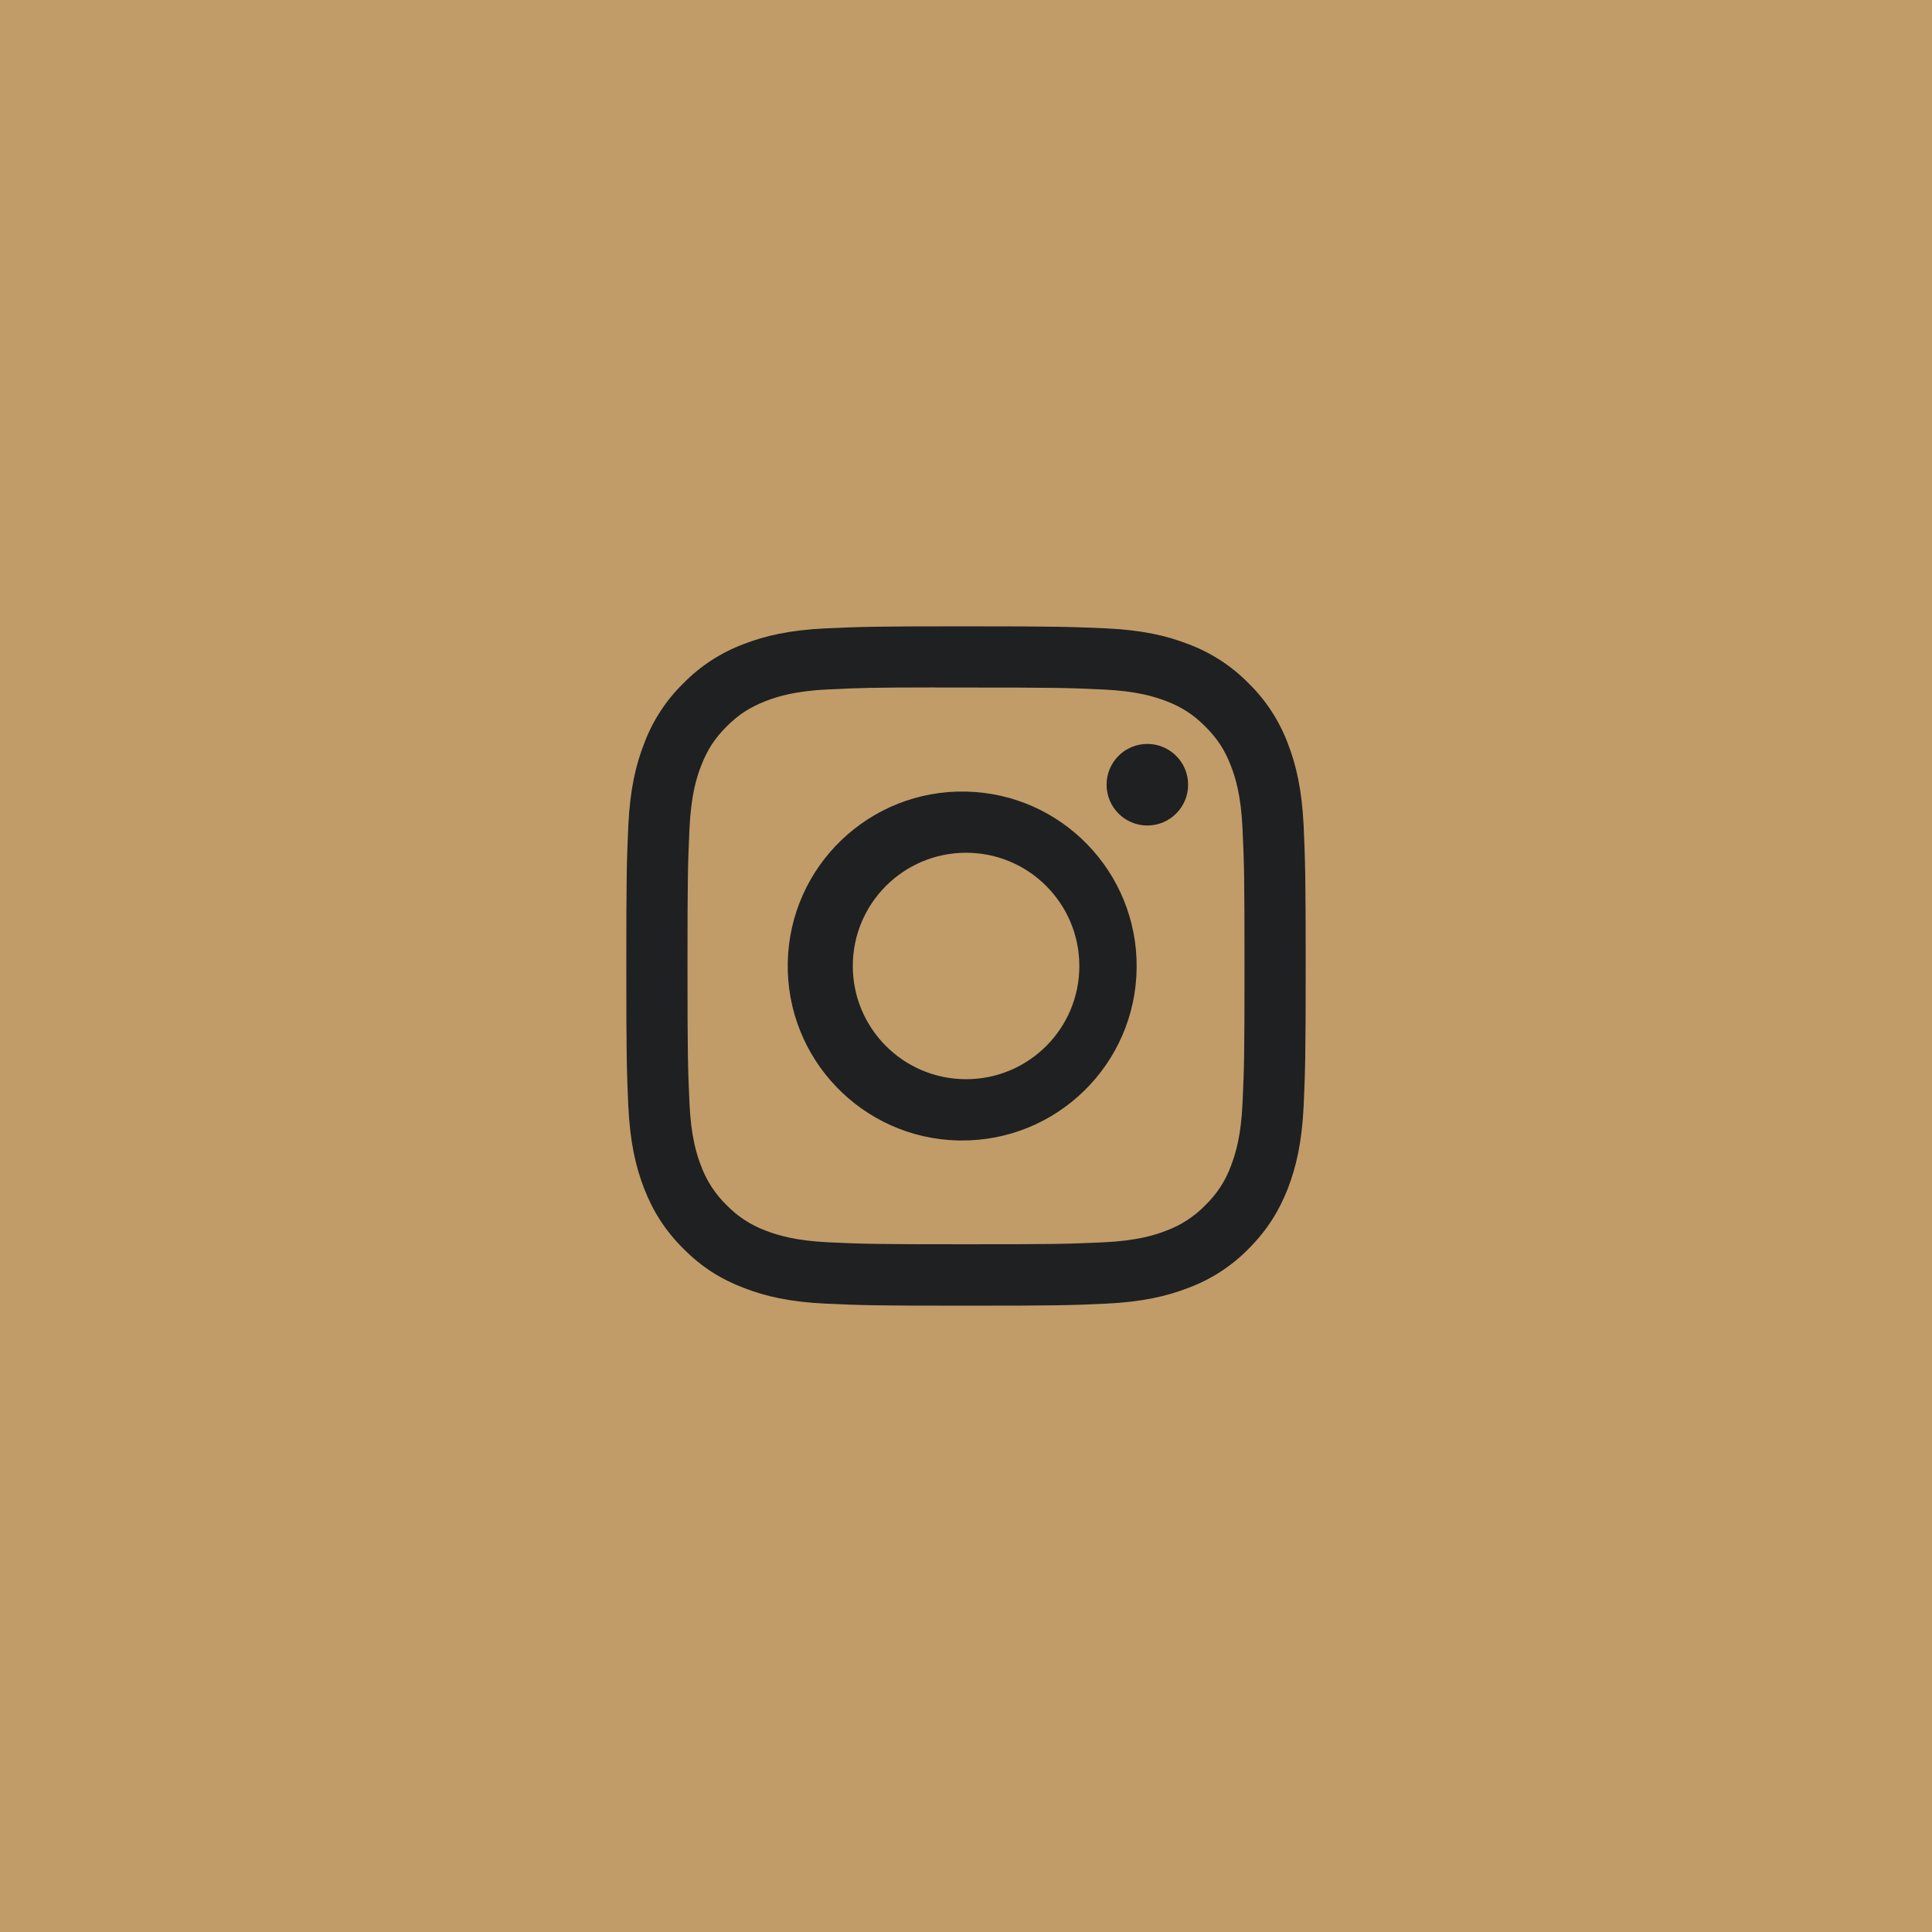
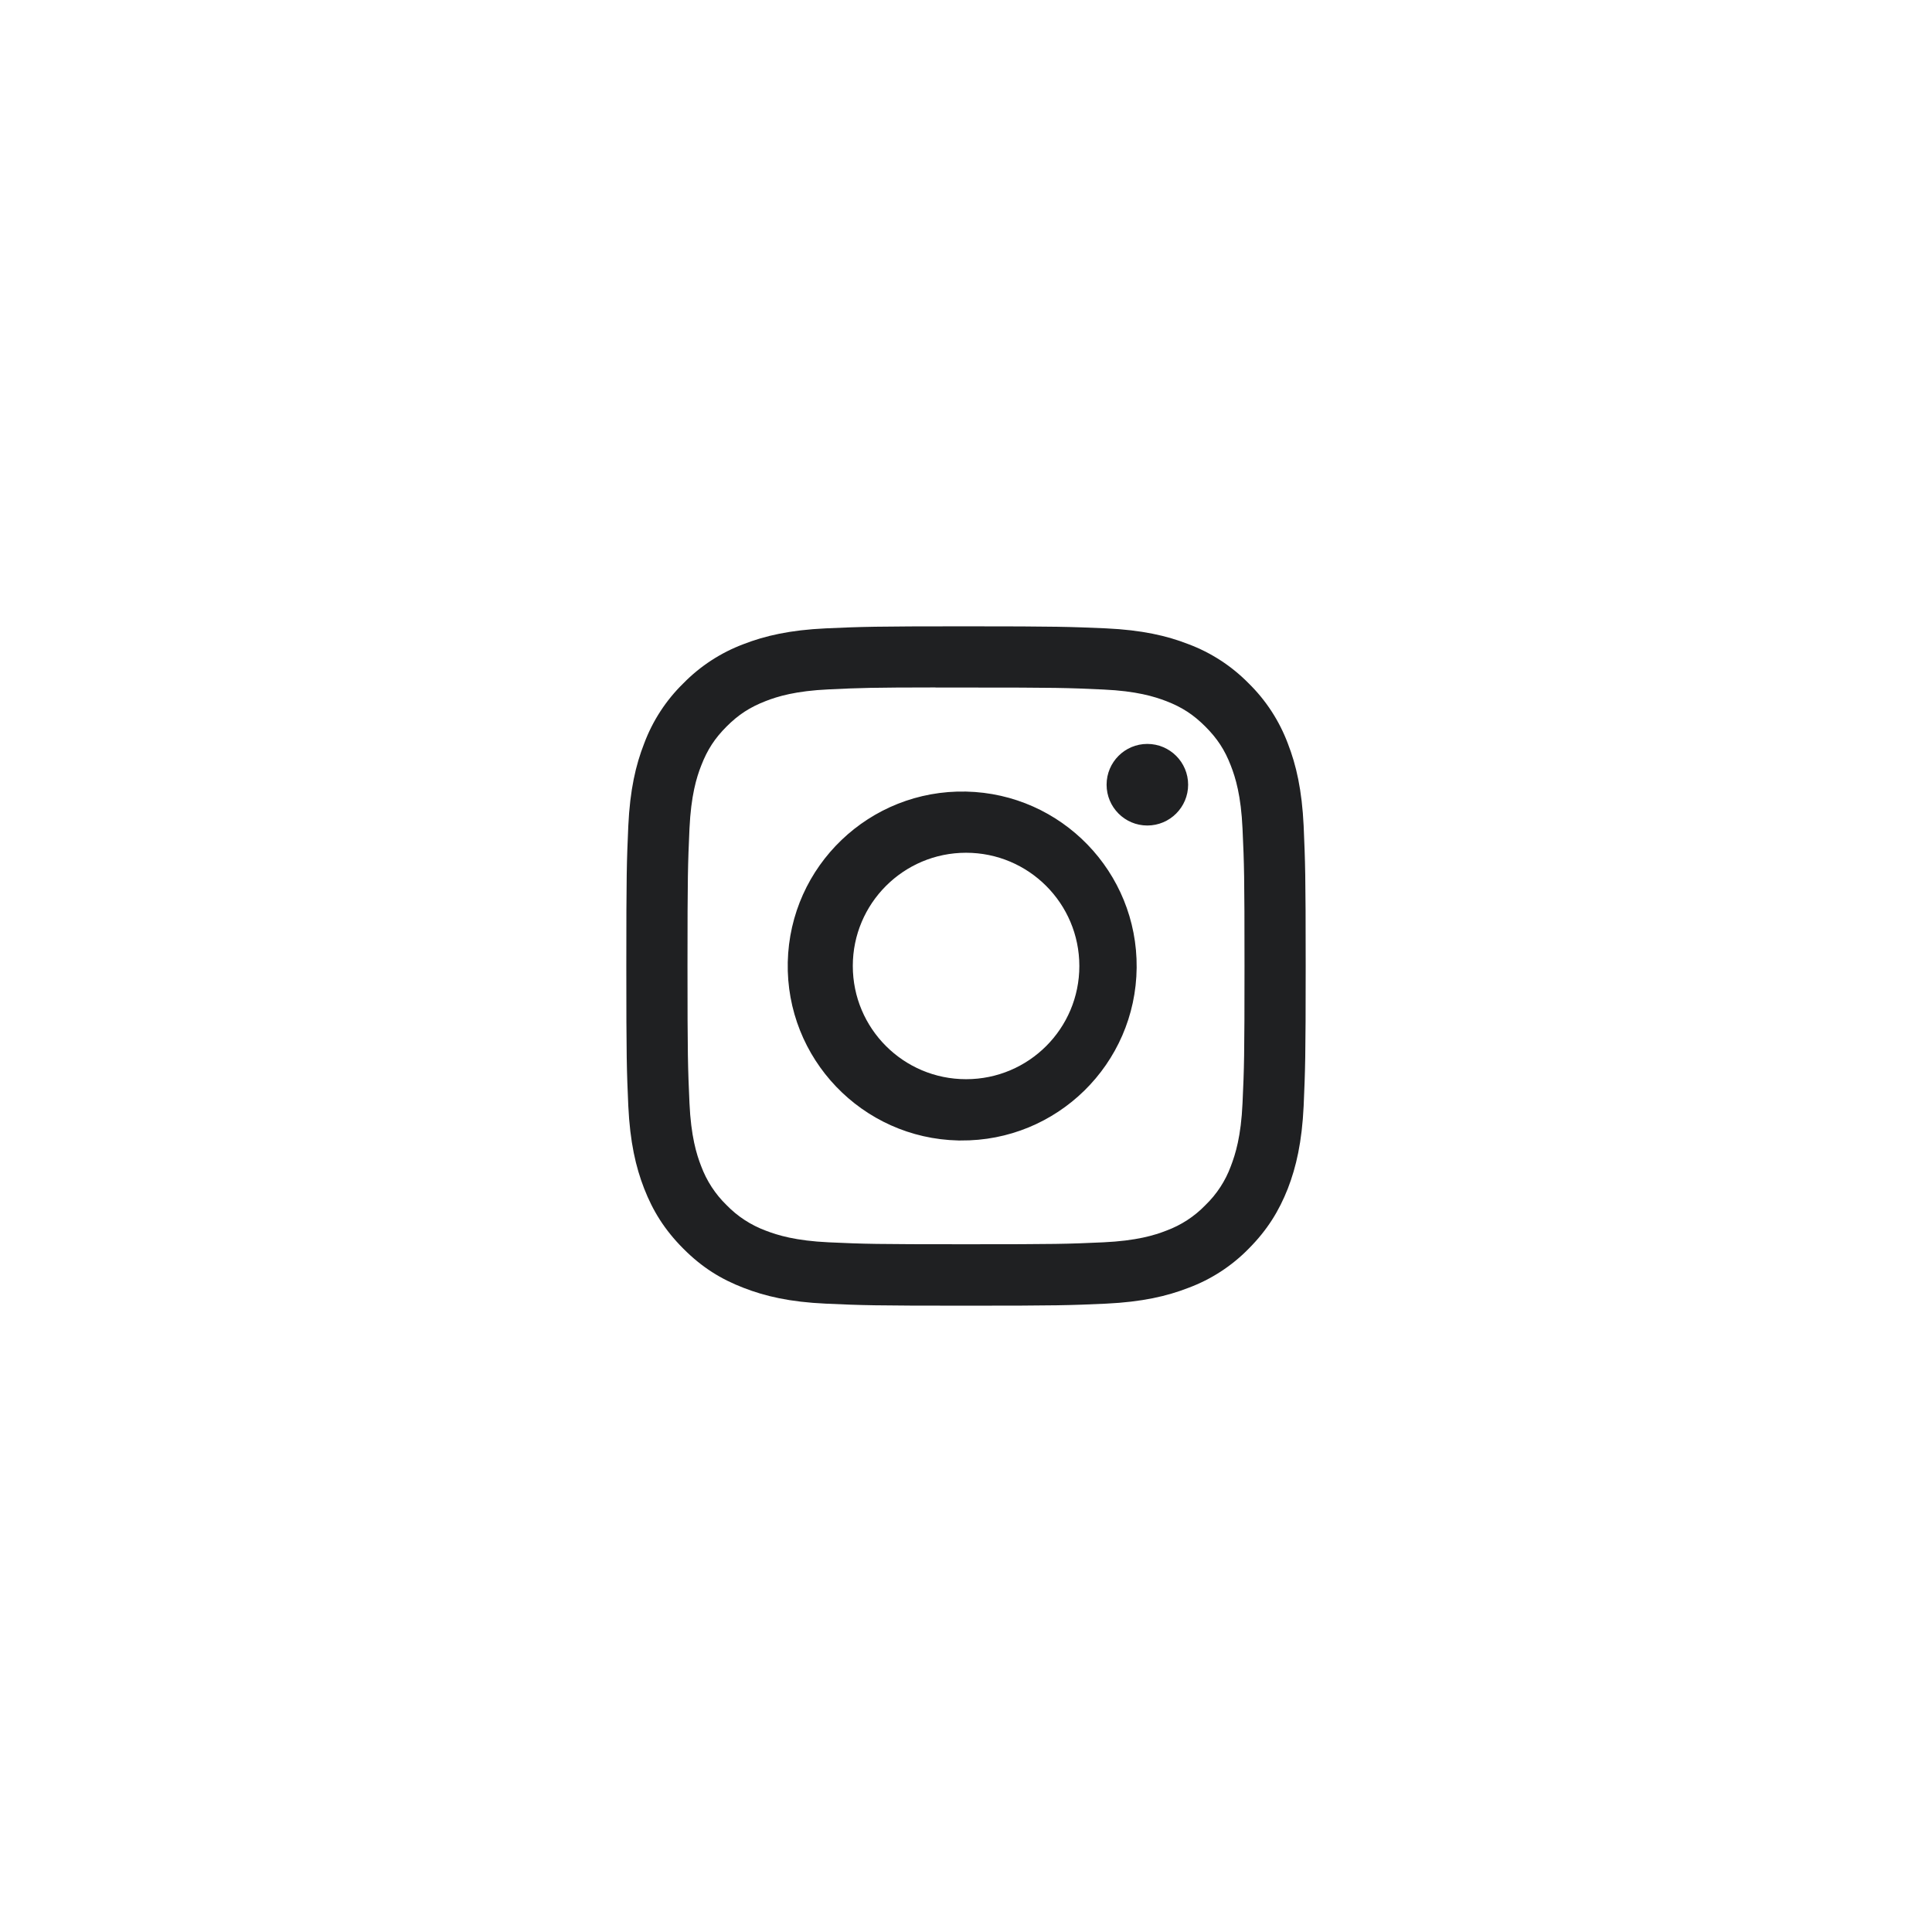
<svg xmlns="http://www.w3.org/2000/svg" version="1.1" id="Layer_1" x="0px" y="0px" width="39px" height="39px" viewBox="0 0 39 39" enable-background="new 0 0 39 39" xml:space="preserve">
-   <rect x="0.469" y="0.469" fill="#C19C68" stroke="#C19C68" stroke-miterlimit="10" width="38.063" height="38.063" />
  <g>
    <path fill="#1F2022" d="M19.5,12.643c-1.861,0-2.095,0.009-2.826,0.041c-0.731,0.034-1.23,0.15-1.666,0.319   c-0.458,0.172-0.872,0.442-1.214,0.791c-0.35,0.342-0.62,0.757-0.791,1.215c-0.17,0.435-0.286,0.934-0.32,1.663   c-0.032,0.732-0.04,0.966-0.04,2.829c0,1.862,0.008,2.095,0.04,2.825c0.035,0.73,0.15,1.229,0.32,1.666   c0.175,0.449,0.41,0.832,0.79,1.213c0.381,0.383,0.764,0.617,1.215,0.791c0.437,0.17,0.934,0.287,1.664,0.32   c0.732,0.033,0.965,0.041,2.828,0.041c1.861,0,2.096-0.008,2.826-0.041c0.73-0.035,1.229-0.15,1.666-0.32   c0.457-0.17,0.871-0.439,1.214-0.789c0.381-0.383,0.614-0.766,0.791-1.215c0.169-0.438,0.284-0.936,0.319-1.666   c0.031-0.73,0.041-0.963,0.041-2.826c0-1.862-0.01-2.096-0.041-2.828c-0.035-0.729-0.15-1.228-0.319-1.663   c-0.172-0.458-0.442-0.873-0.791-1.215c-0.343-0.349-0.757-0.619-1.216-0.791c-0.436-0.17-0.936-0.285-1.664-0.319   c-0.732-0.031-0.965-0.041-2.828-0.041H19.5z M18.885,13.879h0.616c1.83,0,2.047,0.006,2.771,0.04   c0.668,0.03,1.031,0.142,1.273,0.235c0.32,0.124,0.548,0.274,0.788,0.514c0.239,0.24,0.39,0.468,0.513,0.788   c0.094,0.241,0.206,0.604,0.236,1.273c0.033,0.723,0.04,0.94,0.04,2.77c0,1.829-0.007,2.046-0.04,2.771   c-0.03,0.668-0.143,1.029-0.236,1.271c-0.109,0.297-0.285,0.566-0.514,0.787c-0.221,0.229-0.49,0.404-0.788,0.514   c-0.239,0.094-0.604,0.205-1.272,0.236c-0.724,0.033-0.939,0.039-2.771,0.039s-2.049-0.006-2.771-0.039   c-0.669-0.031-1.032-0.143-1.273-0.236c-0.298-0.111-0.567-0.285-0.789-0.514c-0.228-0.221-0.403-0.49-0.514-0.787   c-0.094-0.24-0.206-0.605-0.236-1.273c-0.032-0.723-0.04-0.938-0.04-2.771s0.008-2.047,0.04-2.77   c0.031-0.668,0.142-1.032,0.237-1.273c0.124-0.32,0.273-0.549,0.513-0.789c0.24-0.24,0.468-0.388,0.789-0.513   c0.241-0.094,0.604-0.205,1.273-0.236c0.632-0.03,0.877-0.038,2.155-0.039V13.879z M23.16,15.017c-0.454,0-0.822,0.369-0.822,0.823   c0,0.455,0.368,0.824,0.822,0.824c0.455,0,0.824-0.369,0.824-0.824C23.984,15.386,23.615,15.017,23.16,15.017L23.16,15.017z    M19.501,15.979c-1.945-0.042-3.556,1.499-3.599,3.444c-0.042,1.944,1.499,3.556,3.444,3.599c0.015,0,0.03,0,0.044,0   c1.945,0.019,3.537-1.543,3.555-3.488C22.963,17.605,21.428,16.021,19.501,15.979z M19.501,17.214c1.263,0,2.286,1.022,2.287,2.285   c0.001,1.263-1.022,2.286-2.285,2.286c0,0-0.001,0-0.002,0c-1.263,0-2.286-1.023-2.286-2.286   C17.215,18.237,18.239,17.214,19.501,17.214z" />
  </g>
</svg>